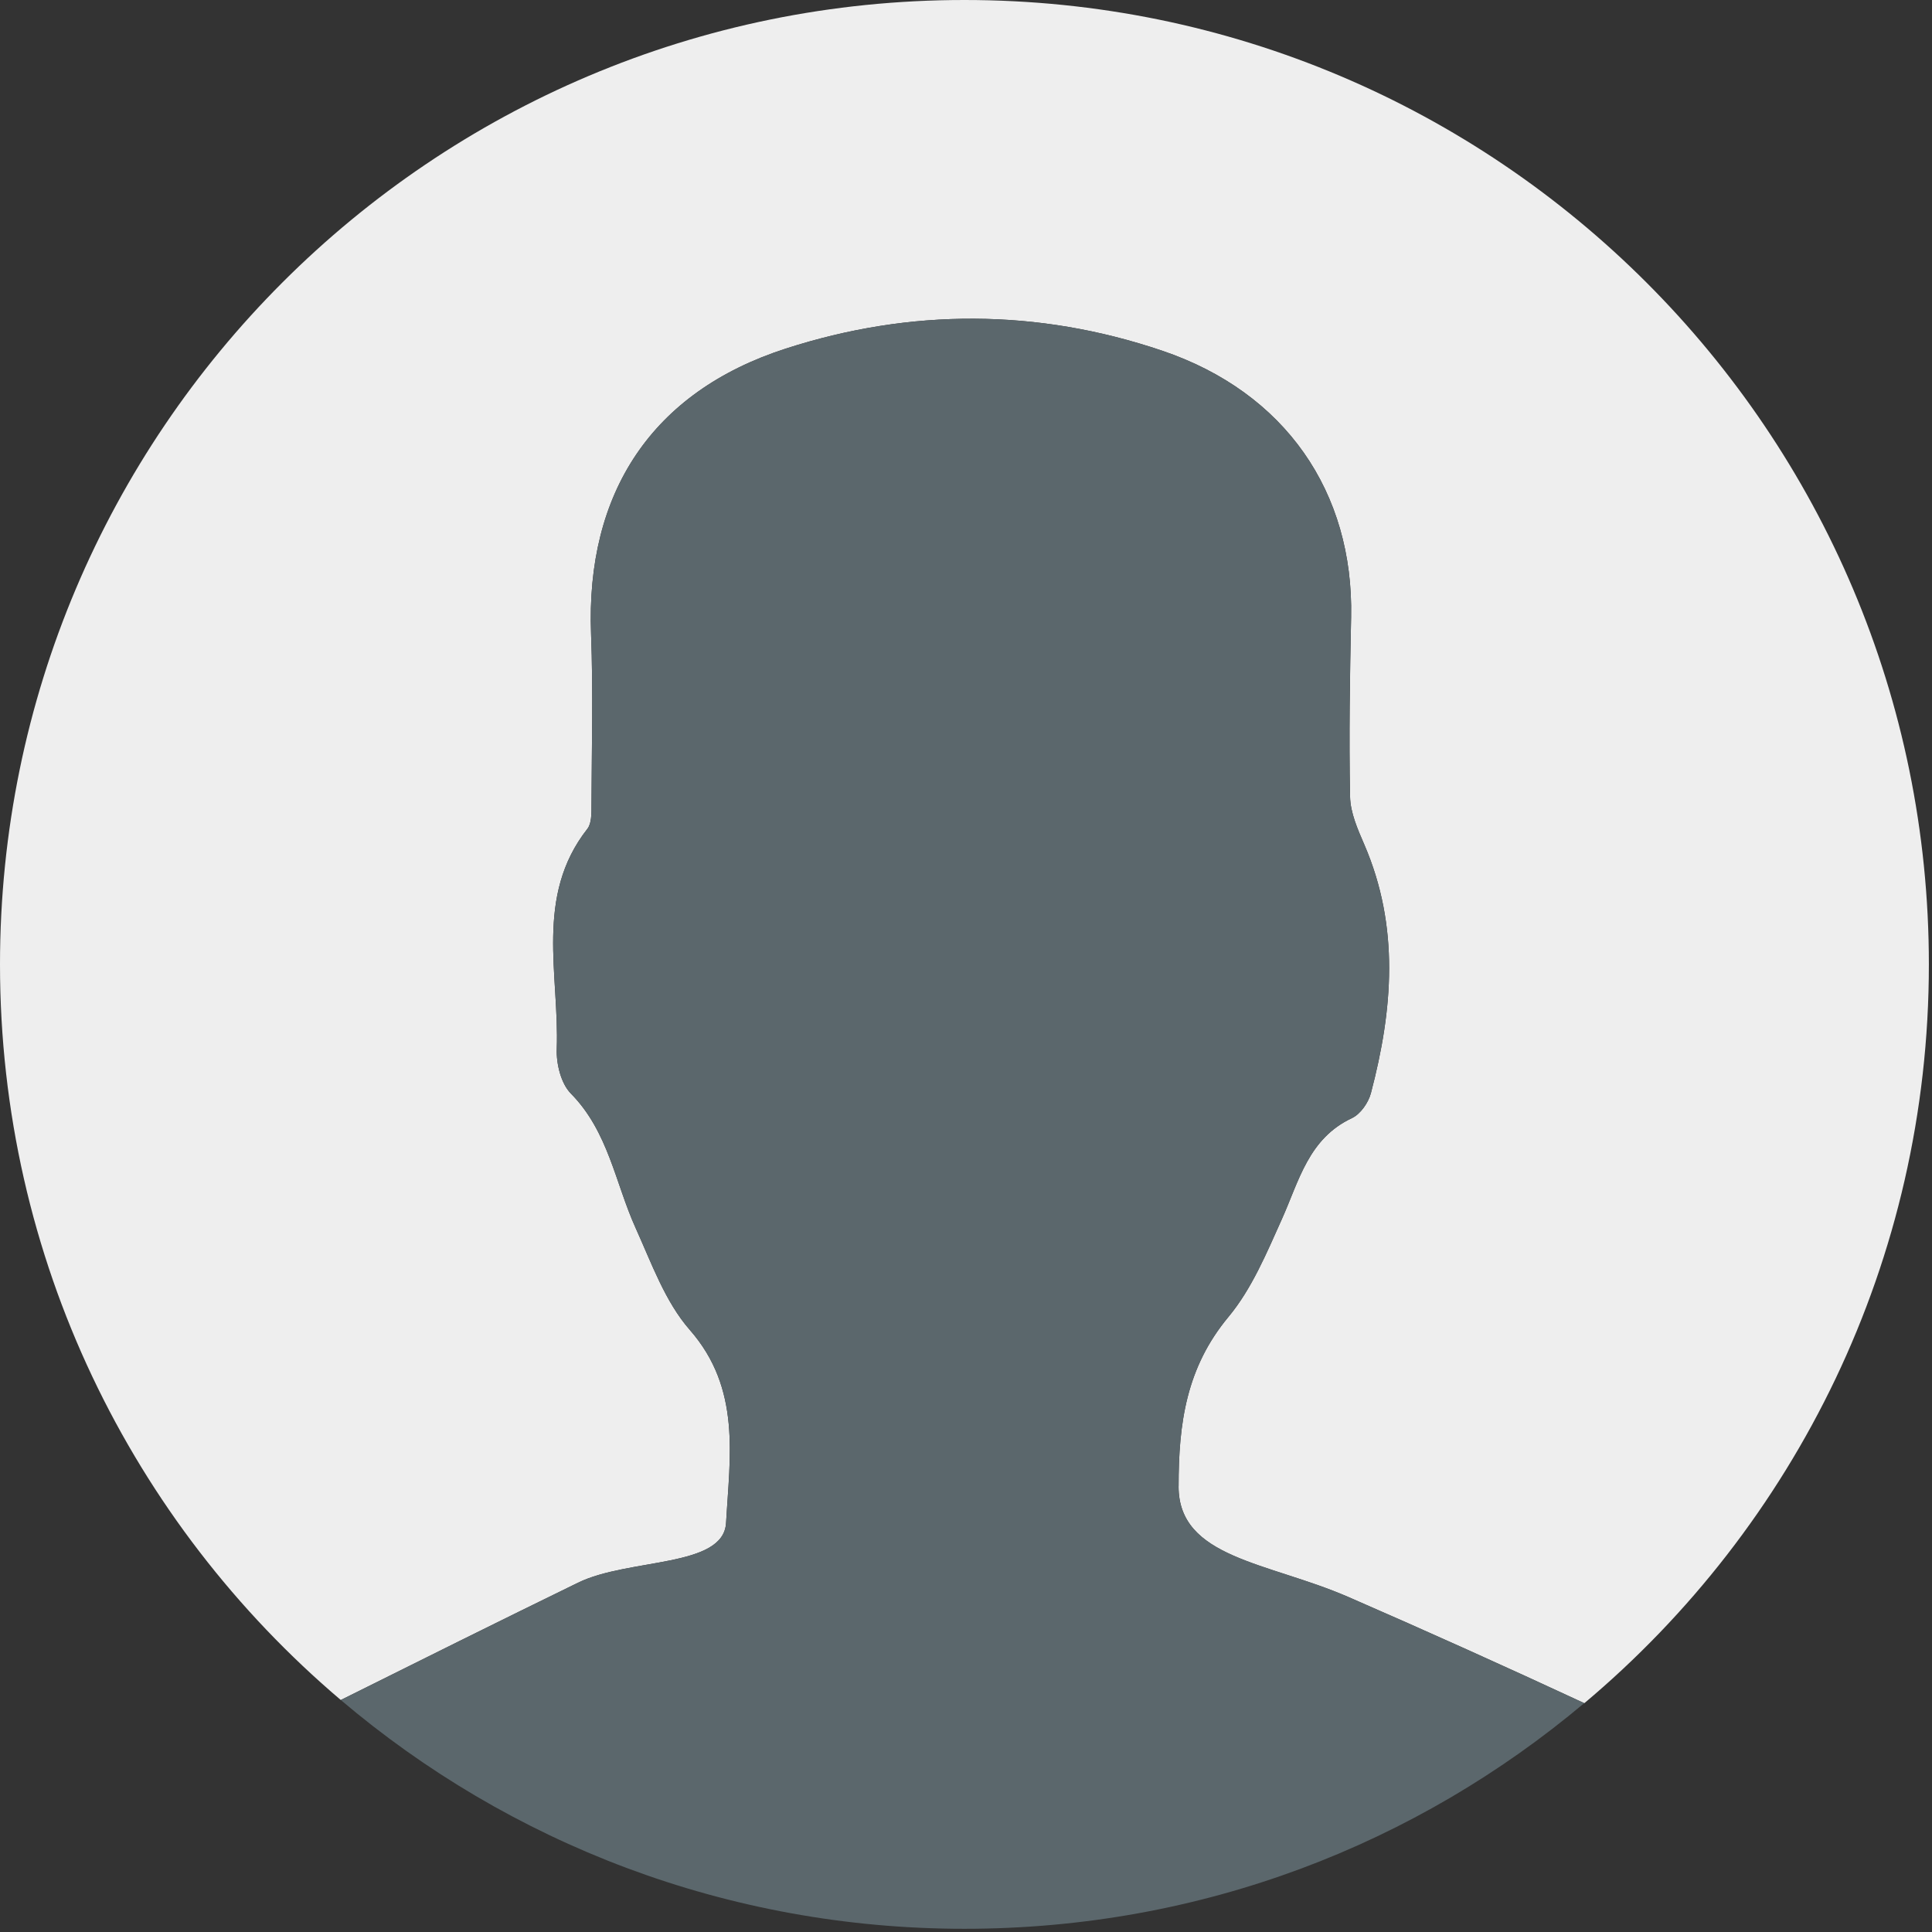
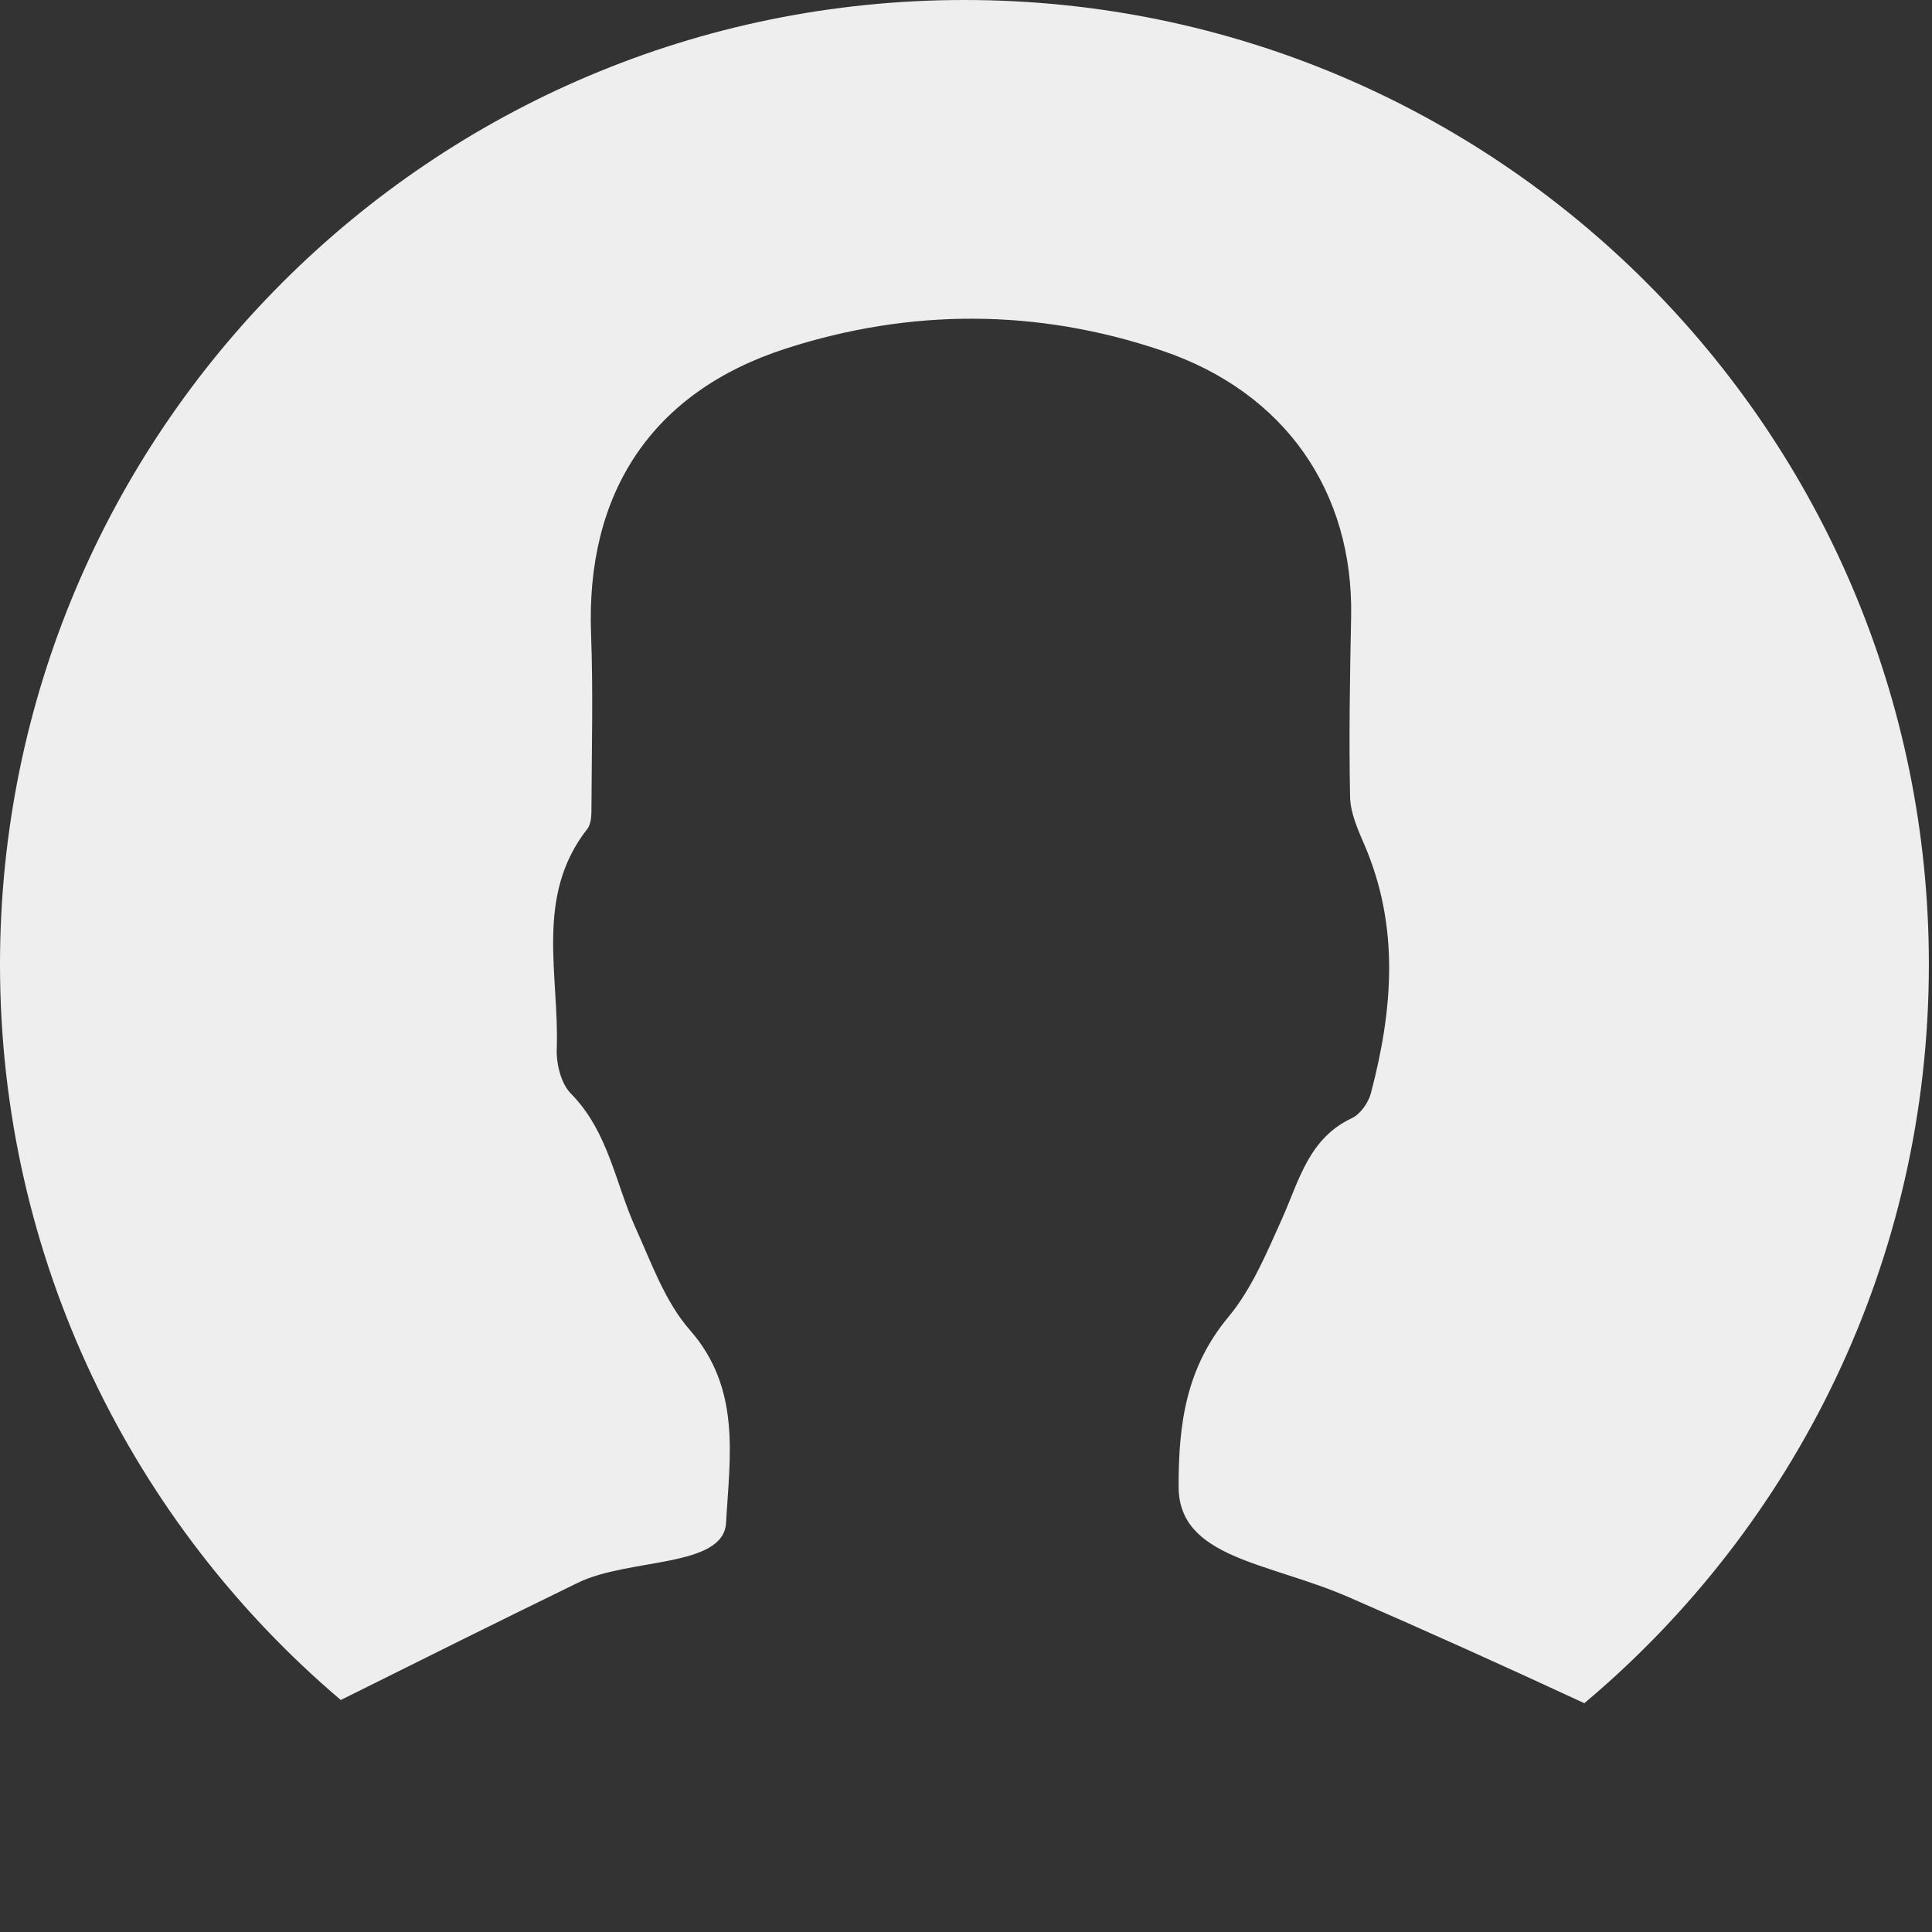
<svg xmlns="http://www.w3.org/2000/svg" width="241" height="241" viewBox="0 0 241 241" fill="none">
  <rect x="0" y="0" width="241" height="241" fill="#333333" stroke="none" />
  <g clip-path="url(#clip0_85_84)">
    <path d="M240.61 120.3C240.61 53.86 186.75 0 120.3 0C53.85 0 0 53.86 0 120.3C0 157.08 16.51 189.99 42.51 212.06C52.42 207.12 62.25 202.23 72.1 197.43C78.45 194.33 90.26 195.59 90.57 189.96C91.03 181.69 92.48 173.24 86.05 165.9C82.97 162.39 81.28 157.59 79.3 153.21C76.74 147.56 75.89 141.15 71.21 136.41C69.98 135.16 69.38 132.71 69.45 130.84C69.78 121.59 66.66 111.81 73.27 103.39C73.8 102.71 73.78 101.49 73.78 100.52C73.81 93.38 74 86.23 73.73 79.09C73.06 61.48 81.3 48.89 98 43.49C113.6 38.45 129.43 38.49 144.95 43.74C160.35 48.94 168.86 61.41 168.54 76.97C168.39 84.44 168.26 91.92 168.41 99.39C168.45 101.39 169.36 103.44 170.18 105.34C174.61 115.59 173.75 125.96 171.01 136.36C170.7 137.54 169.71 138.97 168.65 139.47C163.21 142.02 162.05 147.3 159.9 152.08C158 156.3 156.15 160.77 153.24 164.27C147.98 170.59 147.01 177.53 147.02 185.43C147.02 194.39 158.18 194.86 168.19 199.21C178.07 203.51 187.88 207.93 197.63 212.46C223.9 190.39 240.61 157.3 240.61 120.3Z" fill="#EEEEEE" />
-     <path d="M147.02 185.43C147.02 177.53 147.98 170.6 153.24 164.27C156.15 160.77 158 156.31 159.9 152.08C162.05 147.3 163.21 142.02 168.65 139.47C169.71 138.97 170.7 137.55 171.01 136.36C173.75 125.96 174.61 115.58 170.18 105.34C169.36 103.44 168.45 101.39 168.41 99.39C168.26 91.92 168.38 84.44 168.54 76.97C168.86 61.41 160.35 48.95 144.95 43.74C129.42 38.49 113.59 38.45 98 43.49C81.3 48.89 73.05 61.48 73.73 79.09C74 86.22 73.81 93.37 73.78 100.52C73.78 101.49 73.8 102.71 73.27 103.39C66.66 111.81 69.79 121.58 69.45 130.84C69.38 132.71 69.98 135.16 71.21 136.41C75.89 141.15 76.74 147.55 79.3 153.21C81.28 157.58 82.98 162.38 86.05 165.9C92.48 173.24 91.04 181.7 90.57 189.96C90.25 195.59 78.45 194.33 72.1 197.43C62.26 202.24 52.43 207.12 42.51 212.06C63.49 229.86 90.64 240.6 120.3 240.6C149.96 240.6 176.71 230.02 197.62 212.45C187.87 207.92 178.06 203.5 168.18 199.2C158.17 194.85 147.02 194.37 147.01 185.42L147.02 185.43Z" fill="#5B676C" />
  </g>
  <defs>
    <clipPath id="clip0_85_84">
      <rect width="240.61" height="240.61" fill="white" />
    </clipPath>
  </defs>
</svg>